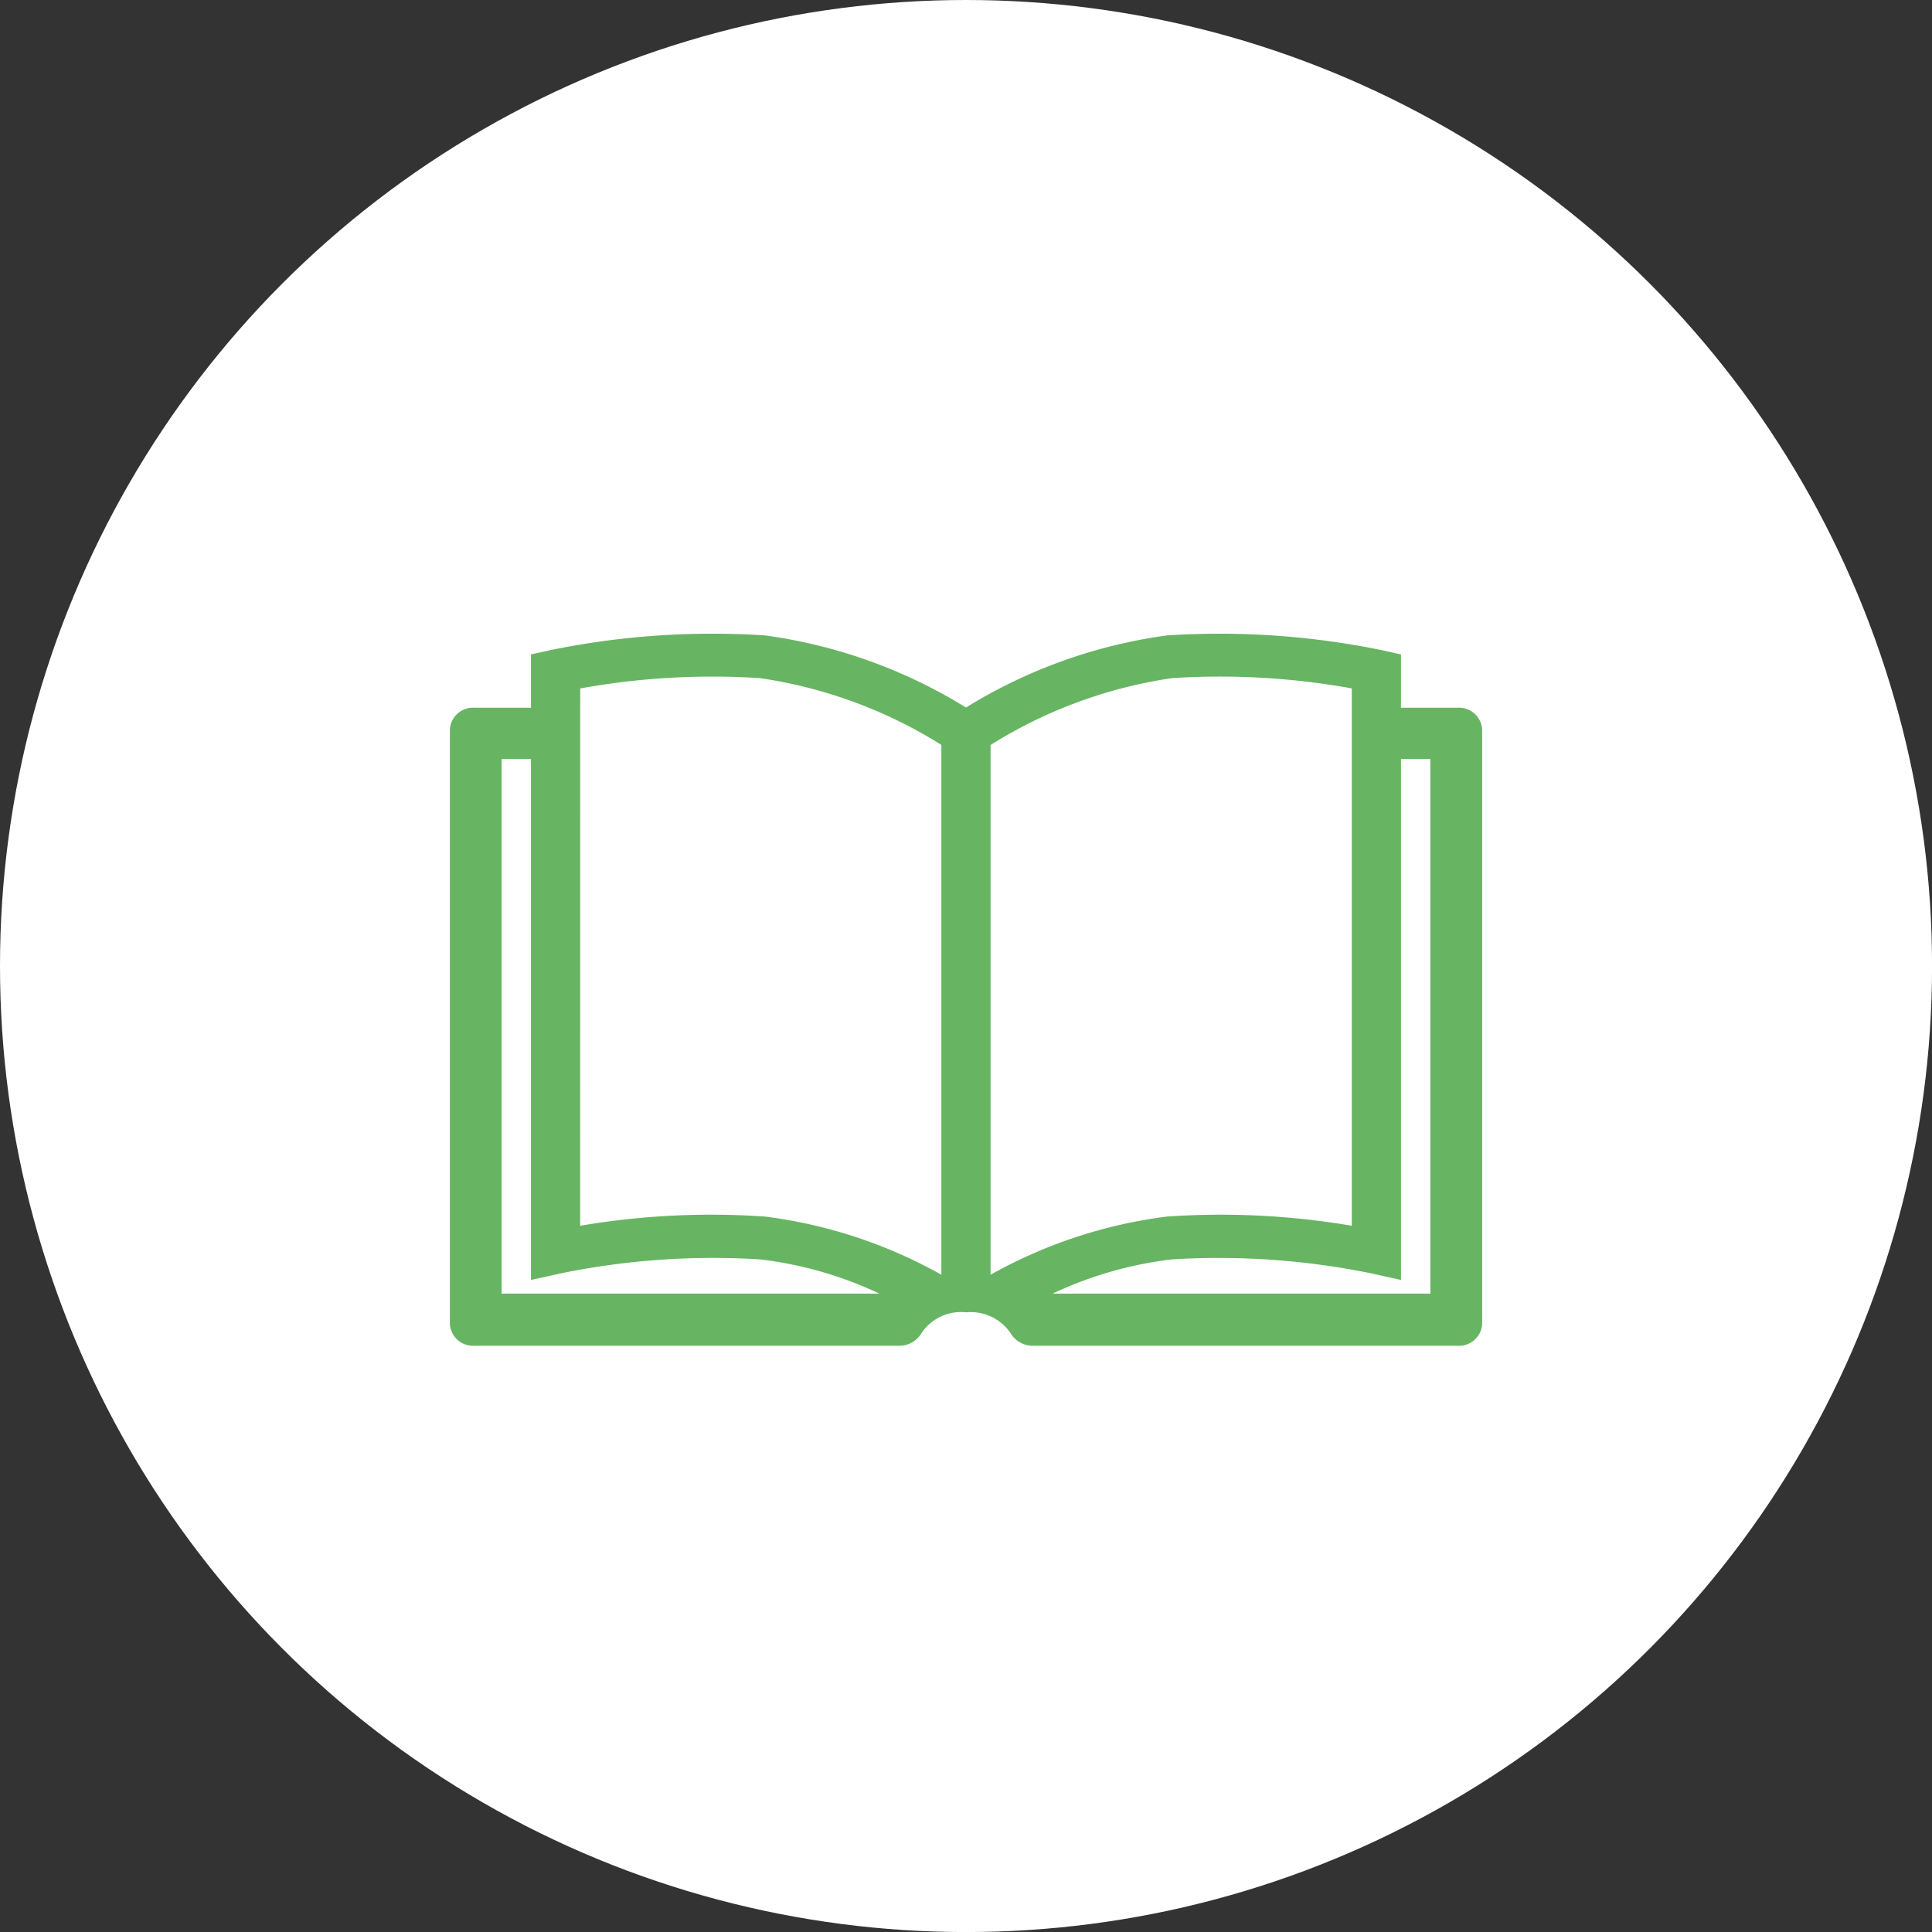
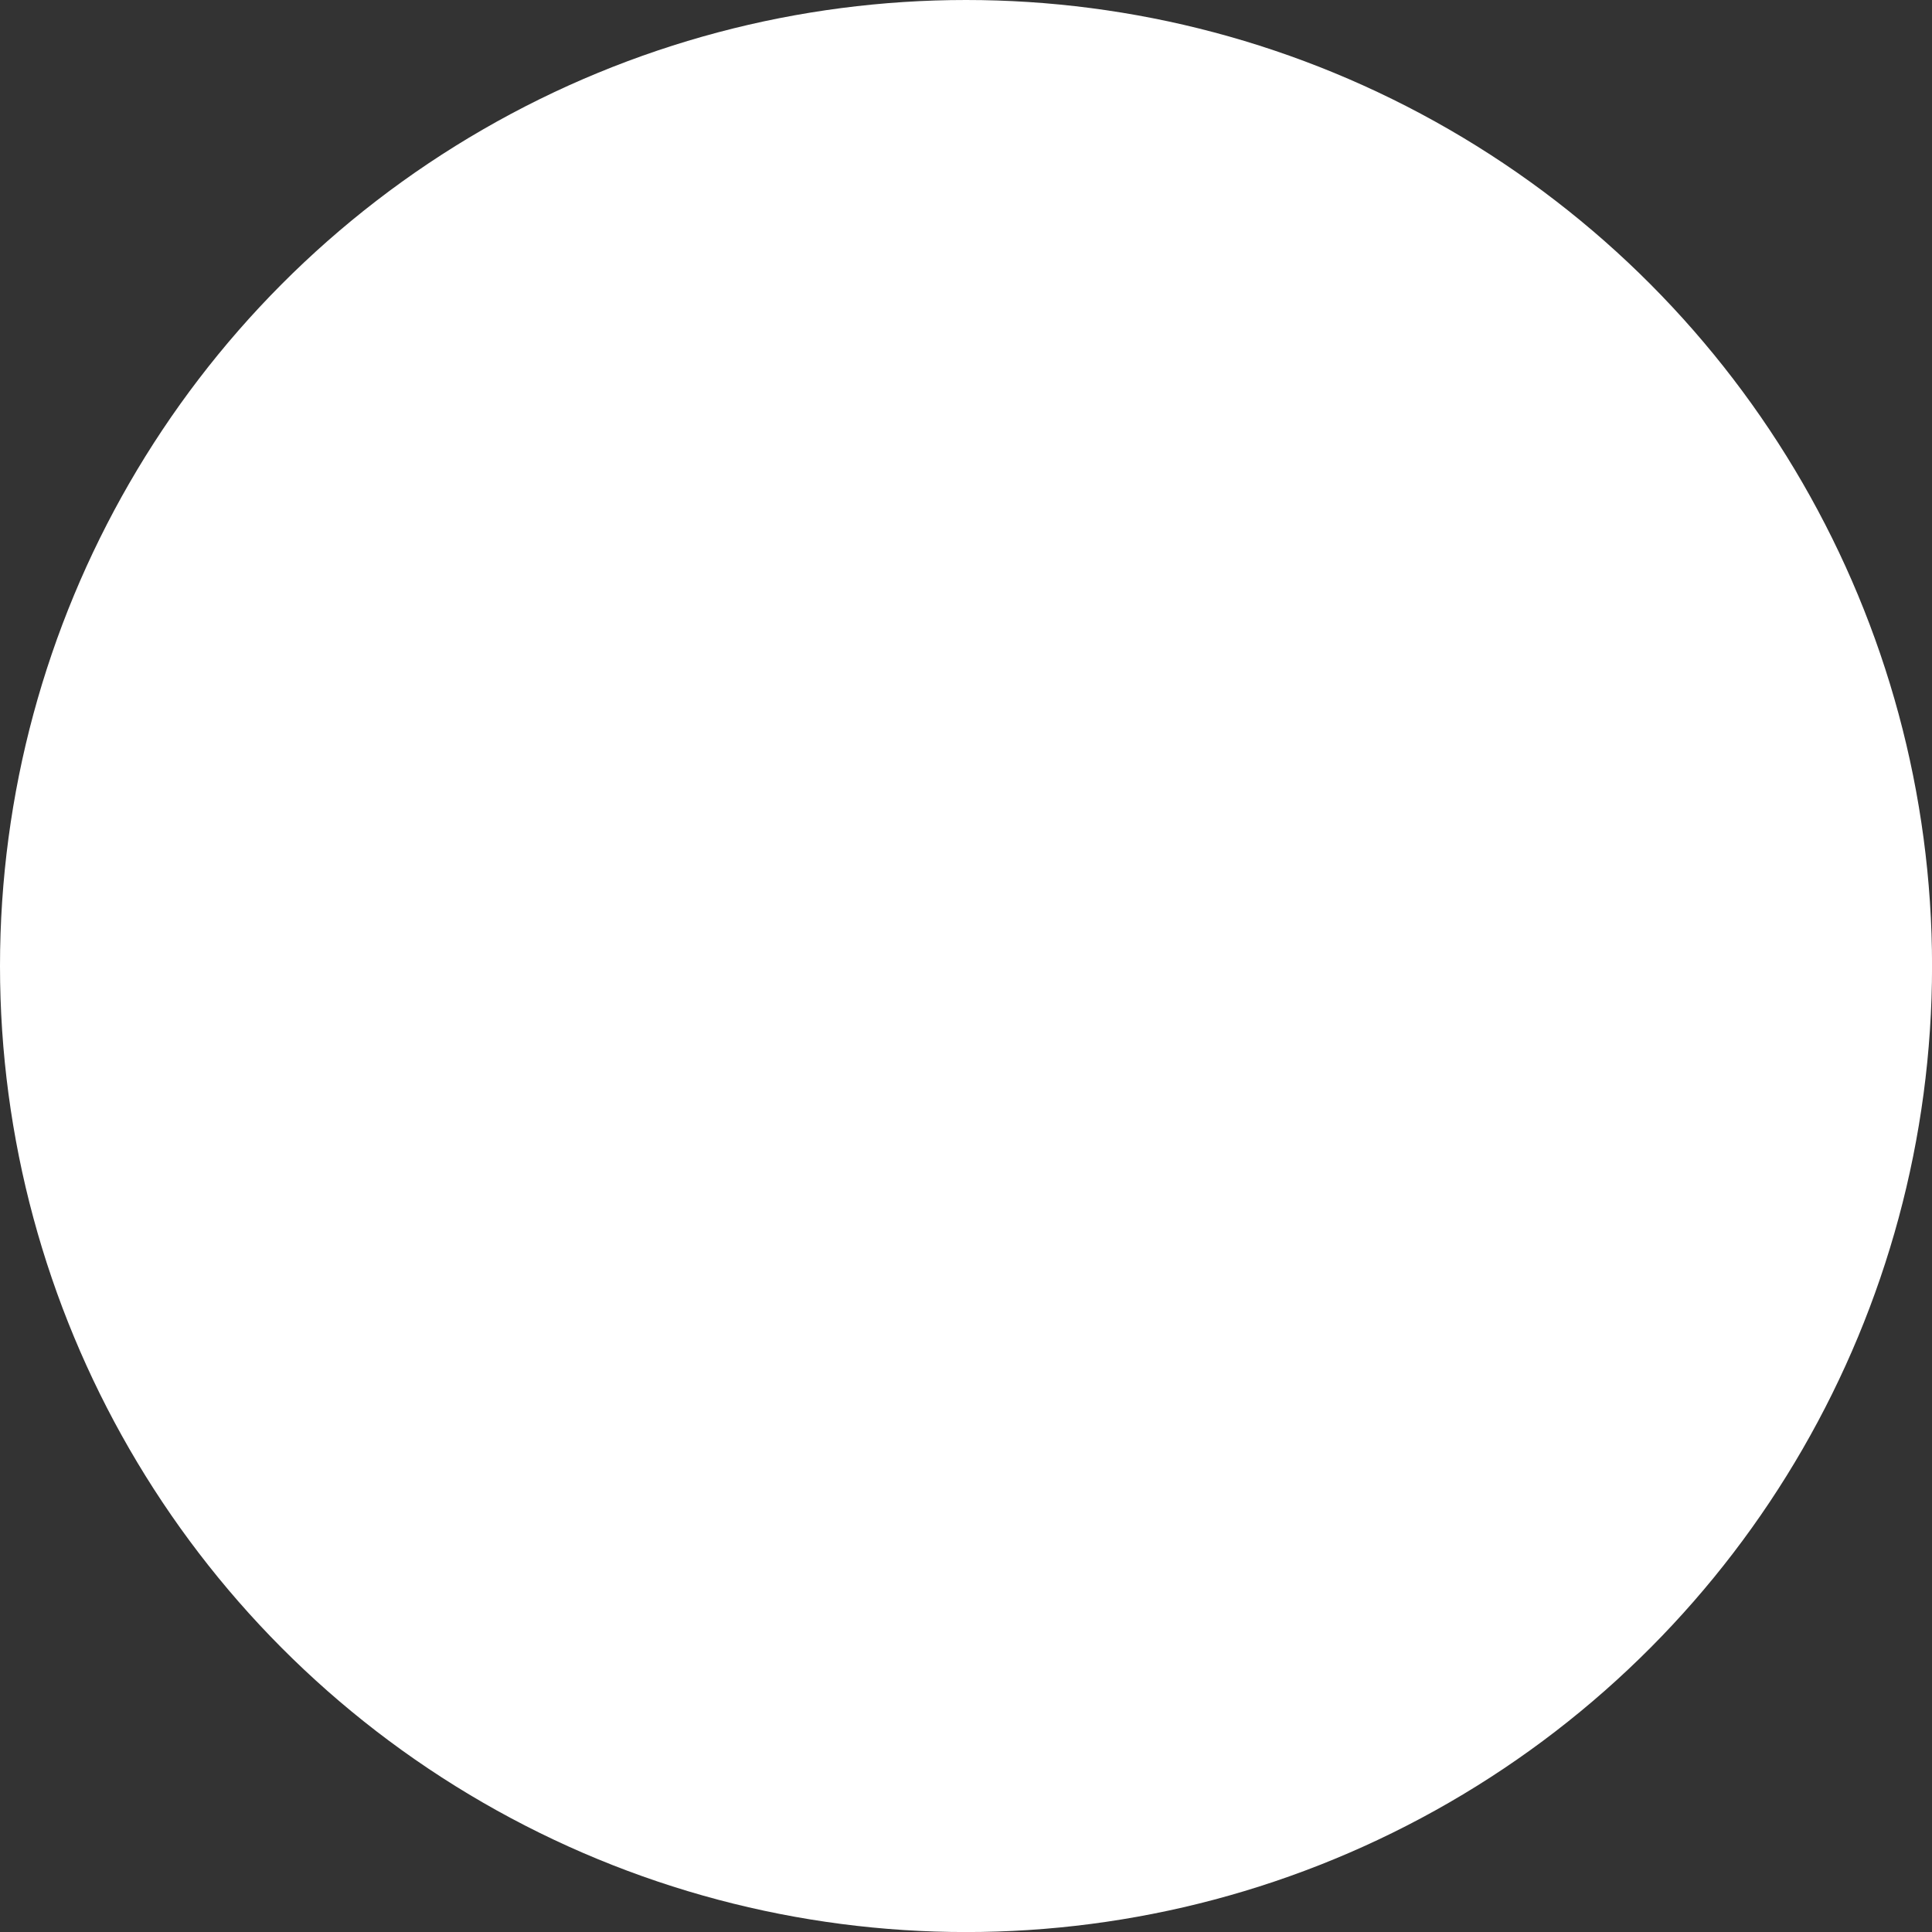
<svg xmlns="http://www.w3.org/2000/svg" width="38.783" height="38.783" viewBox="0 0 38.783 38.783">
  <rect x="0" y="0" width="38.783" height="38.783" fill="#333333" stroke="none" />
  <defs>
    <clipPath id="a">
-       <rect width="21.195" height="25.937" fill="#67b562" />
-     </clipPath>
+       </clipPath>
    <clipPath id="b">
-       <rect width="20.721" height="14.303" fill="#67b562" />
-     </clipPath>
+       </clipPath>
  </defs>
  <circle cx="19.392" cy="19.392" r="19.392" fill="#fff" />
  <g transform="translate(8.794 6.423)" clip-path="url(#a)">
    <g transform="translate(0.237 6.289)">
      <g clip-path="url(#b)">
-         <path d="M20.227,1.494H19.092V.424L18.719.341A16.206,16.206,0,0,0,14.4.042,10.306,10.306,0,0,0,10.36,1.49,10.308,10.308,0,0,0,6.324.042,16.213,16.213,0,0,0,2,.341L1.628.424v1.07H.494A.466.466,0,0,0,0,1.926V13.87a.466.466,0,0,0,.494.432H9.018a.518.518,0,0,0,.452-.258.95.95,0,0,1,.891-.413.968.968,0,0,1,.892.414.517.517,0,0,0,.451.257h8.524a.466.466,0,0,0,.494-.432V1.926a.466.466,0,0,0-.494-.432M19.092,12.98V2.524h.59V13.255H12.1a7.7,7.7,0,0,1,2.395-.687,15.288,15.288,0,0,1,3.983.277ZM14.494.9a14.9,14.9,0,0,1,3.611.206V11.893a15.673,15.673,0,0,0-3.709-.185,9.728,9.728,0,0,0-3.542,1.168V2.242A9.418,9.418,0,0,1,14.494.9M2.616,1.107A14.863,14.863,0,0,1,6.226.9a9.419,9.419,0,0,1,3.64,1.34V12.876a9.728,9.728,0,0,0-3.542-1.168,15.666,15.666,0,0,0-3.709.185ZM1.628,2.524V12.981l.615-.136a15.224,15.224,0,0,1,3.983-.277,7.7,7.7,0,0,1,2.395.687H1.038V2.524Z" transform="translate(0 0.001)" fill="#67b562" />
-       </g>
+         </g>
    </g>
  </g>
</svg>